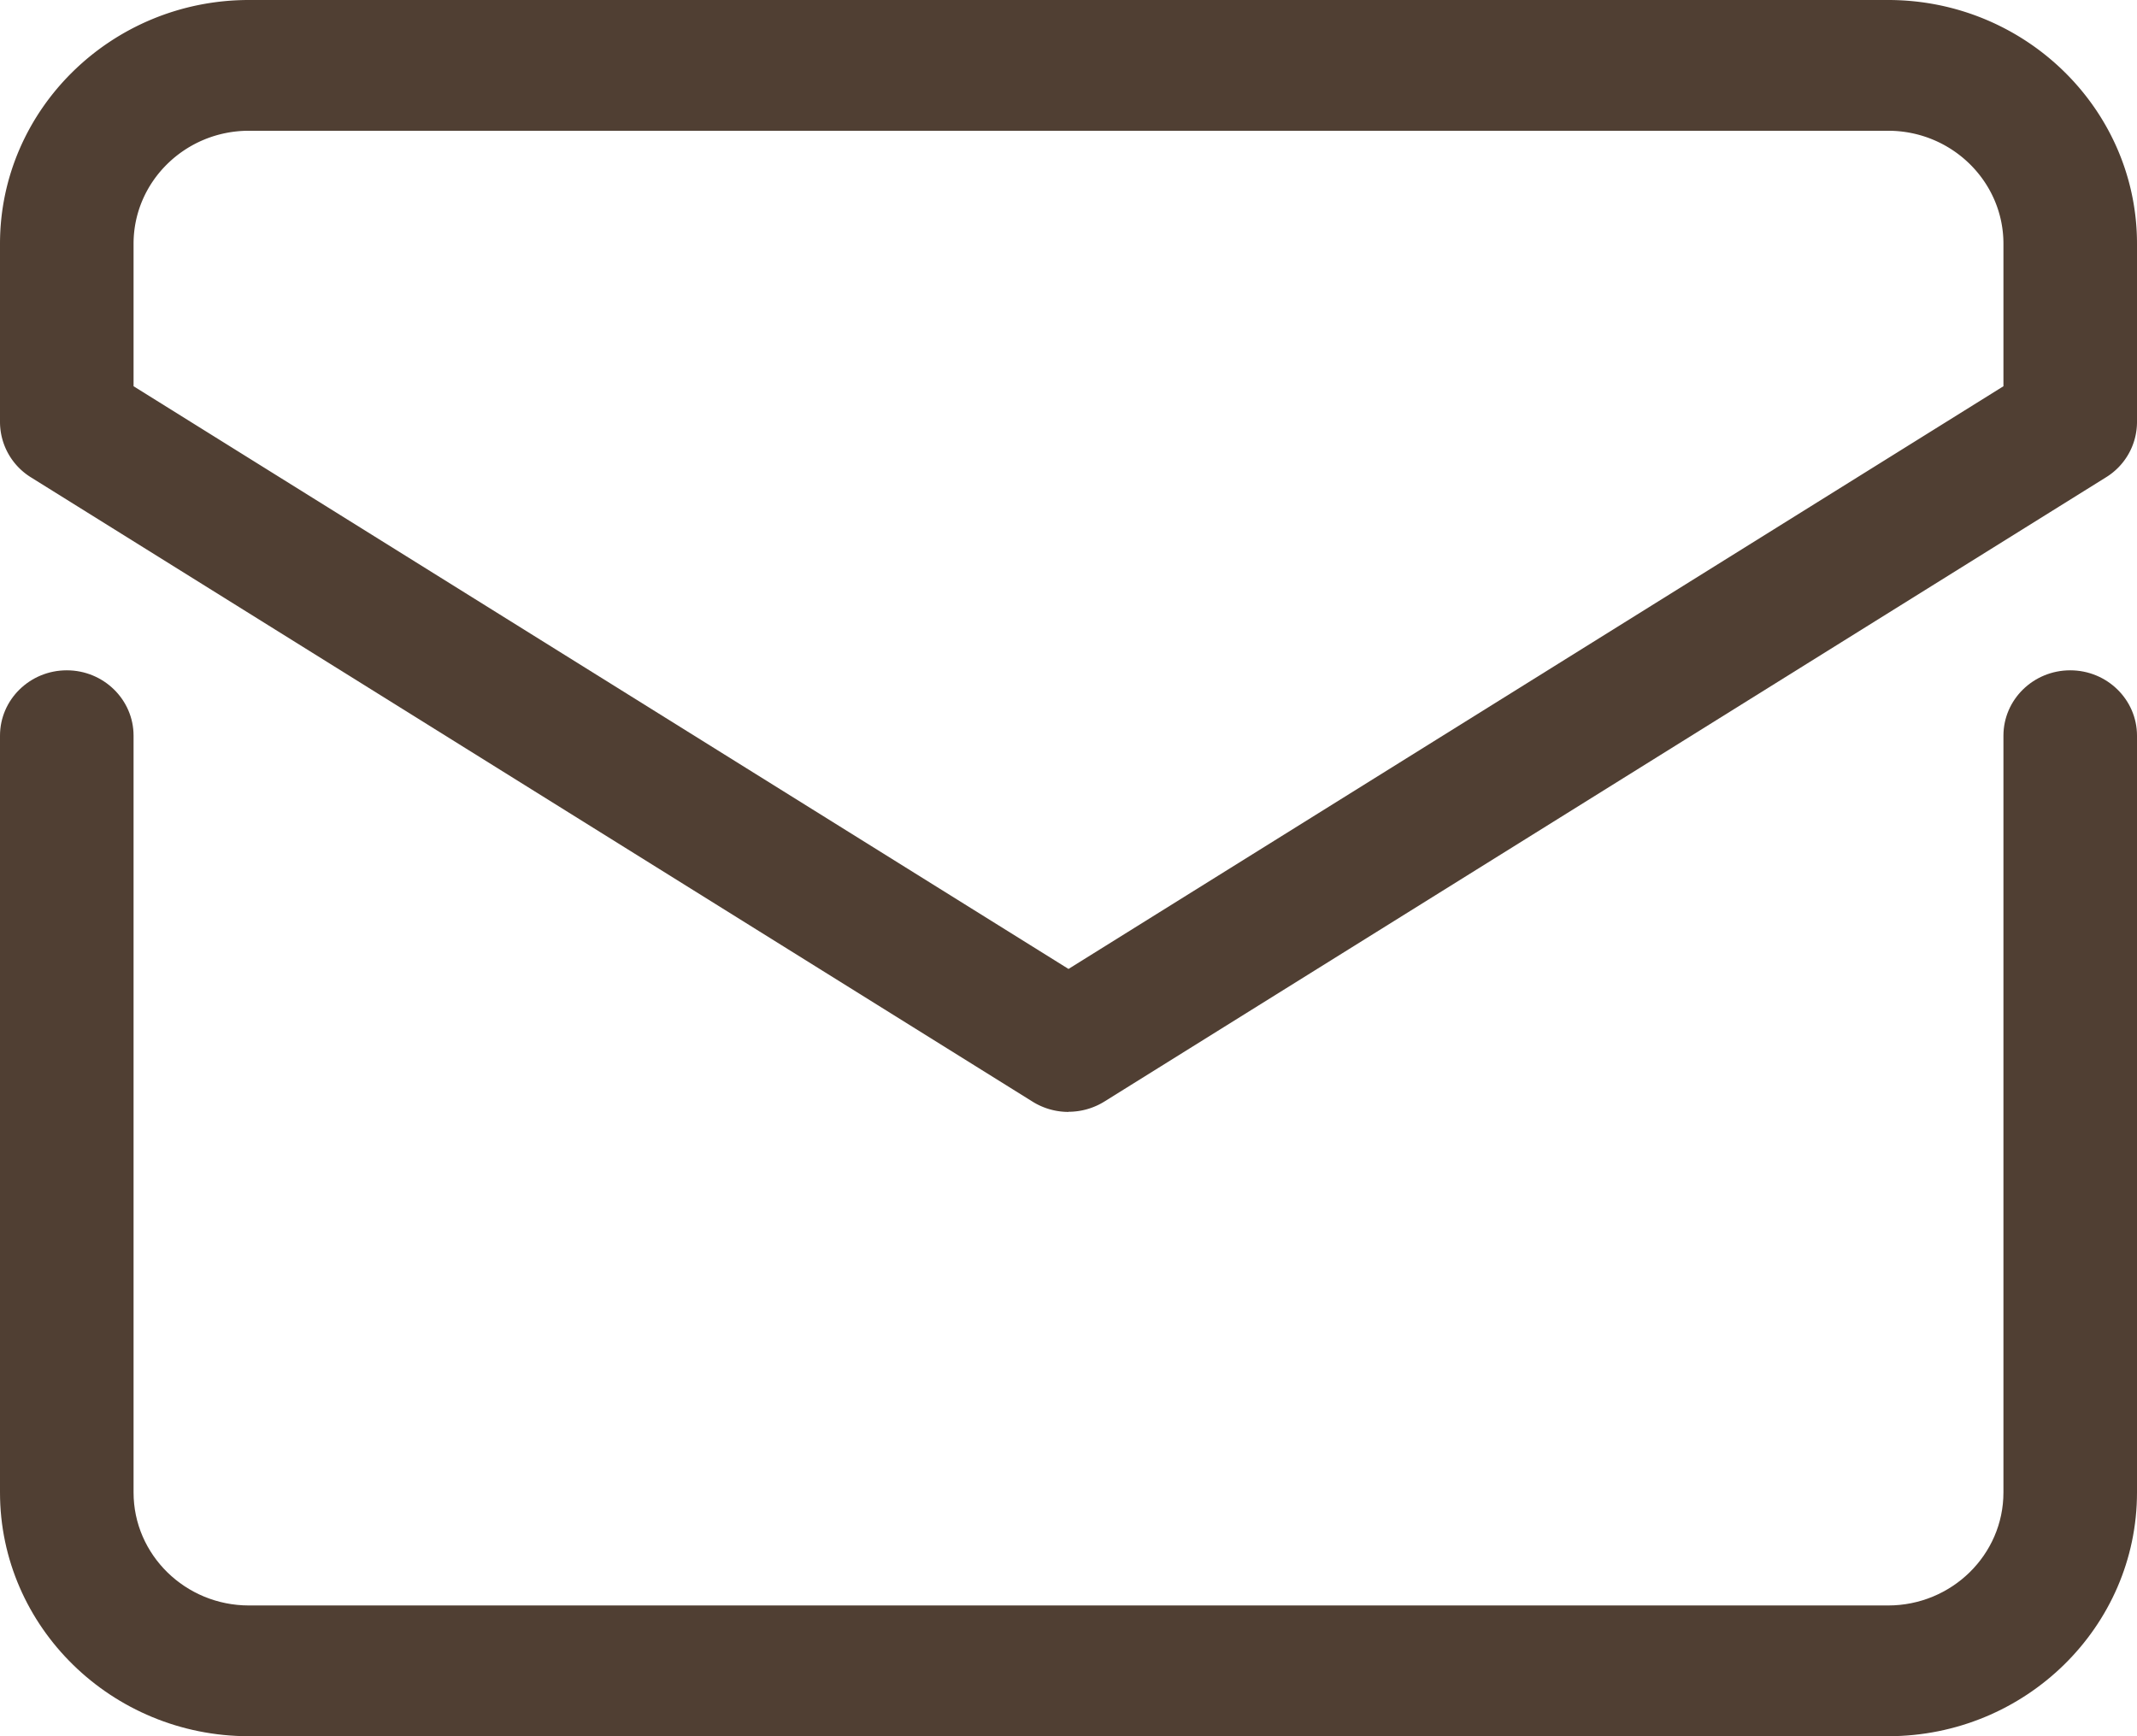
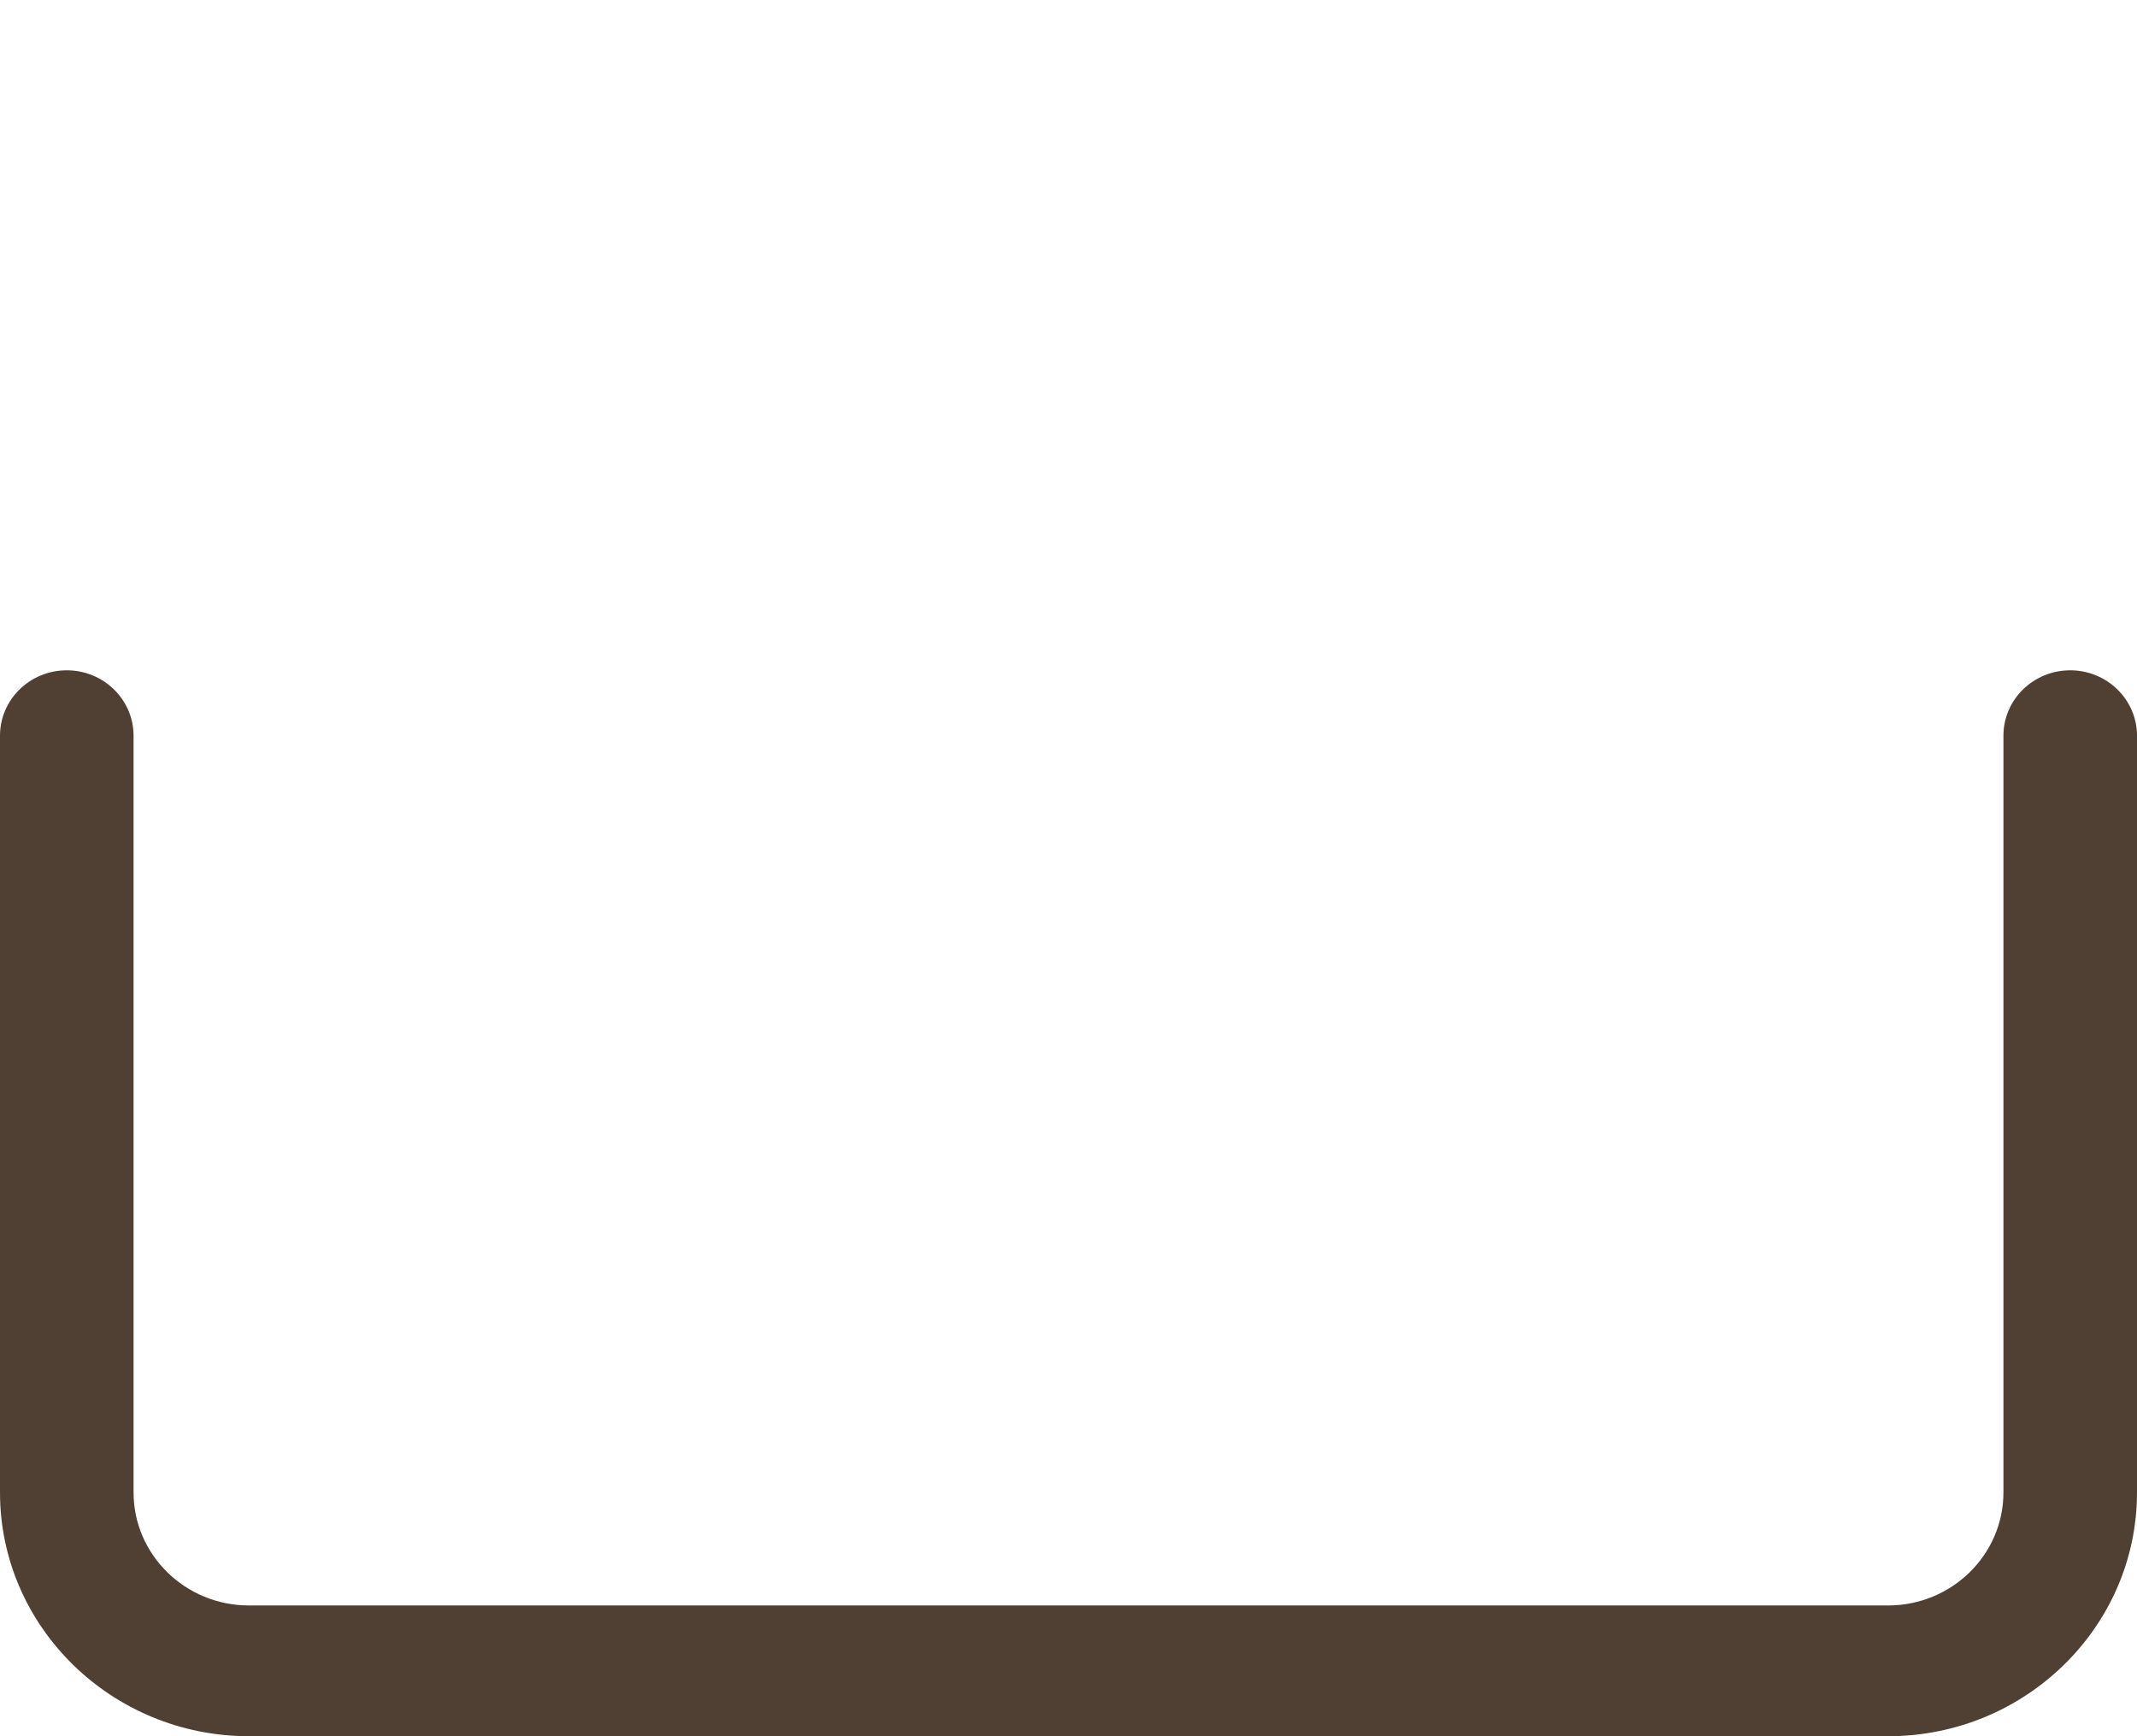
<svg xmlns="http://www.w3.org/2000/svg" width="32" height="26" viewBox="0 0 32 26">
  <defs>
    <style>.cls-1{fill:#503f33}</style>
  </defs>
  <g id="_レイヤー_1" data-name="レイヤー_1">
    <path class="cls-1" d="M28.273 26H3.728C1.673 26 0 24.362 0 22.35V11.017c0-.541.448-.979 1-.979s1 .439 1 .979V22.35c0 .933.775 1.692 1.728 1.692h24.545c.952 0 1.727-.759 1.727-1.692V11.017c0-.541.448-.979 1-.979s1 .439 1 .979V22.35c0 2.013-1.672 3.65-3.727 3.65Z" />
-     <path class="cls-1" d="M16 16.651c-.187 0-.373-.051-.537-.153l-15-9.35A.977.977 0 0 1 0 6.322V3.651C0 1.638 1.672 0 3.728 0h24.545C30.328 0 32 1.638 32 3.65v2.671a.974.974 0 0 1-.463.826l-15 9.349a1.018 1.018 0 0 1-.537.153ZM2 5.784l14 8.726 14-8.726V3.65c0-.933-.775-1.692-1.727-1.692H3.728C2.775 1.958 2 2.717 2 3.65v2.134Zm29 .538h.01H31Z" />
  </g>
</svg>